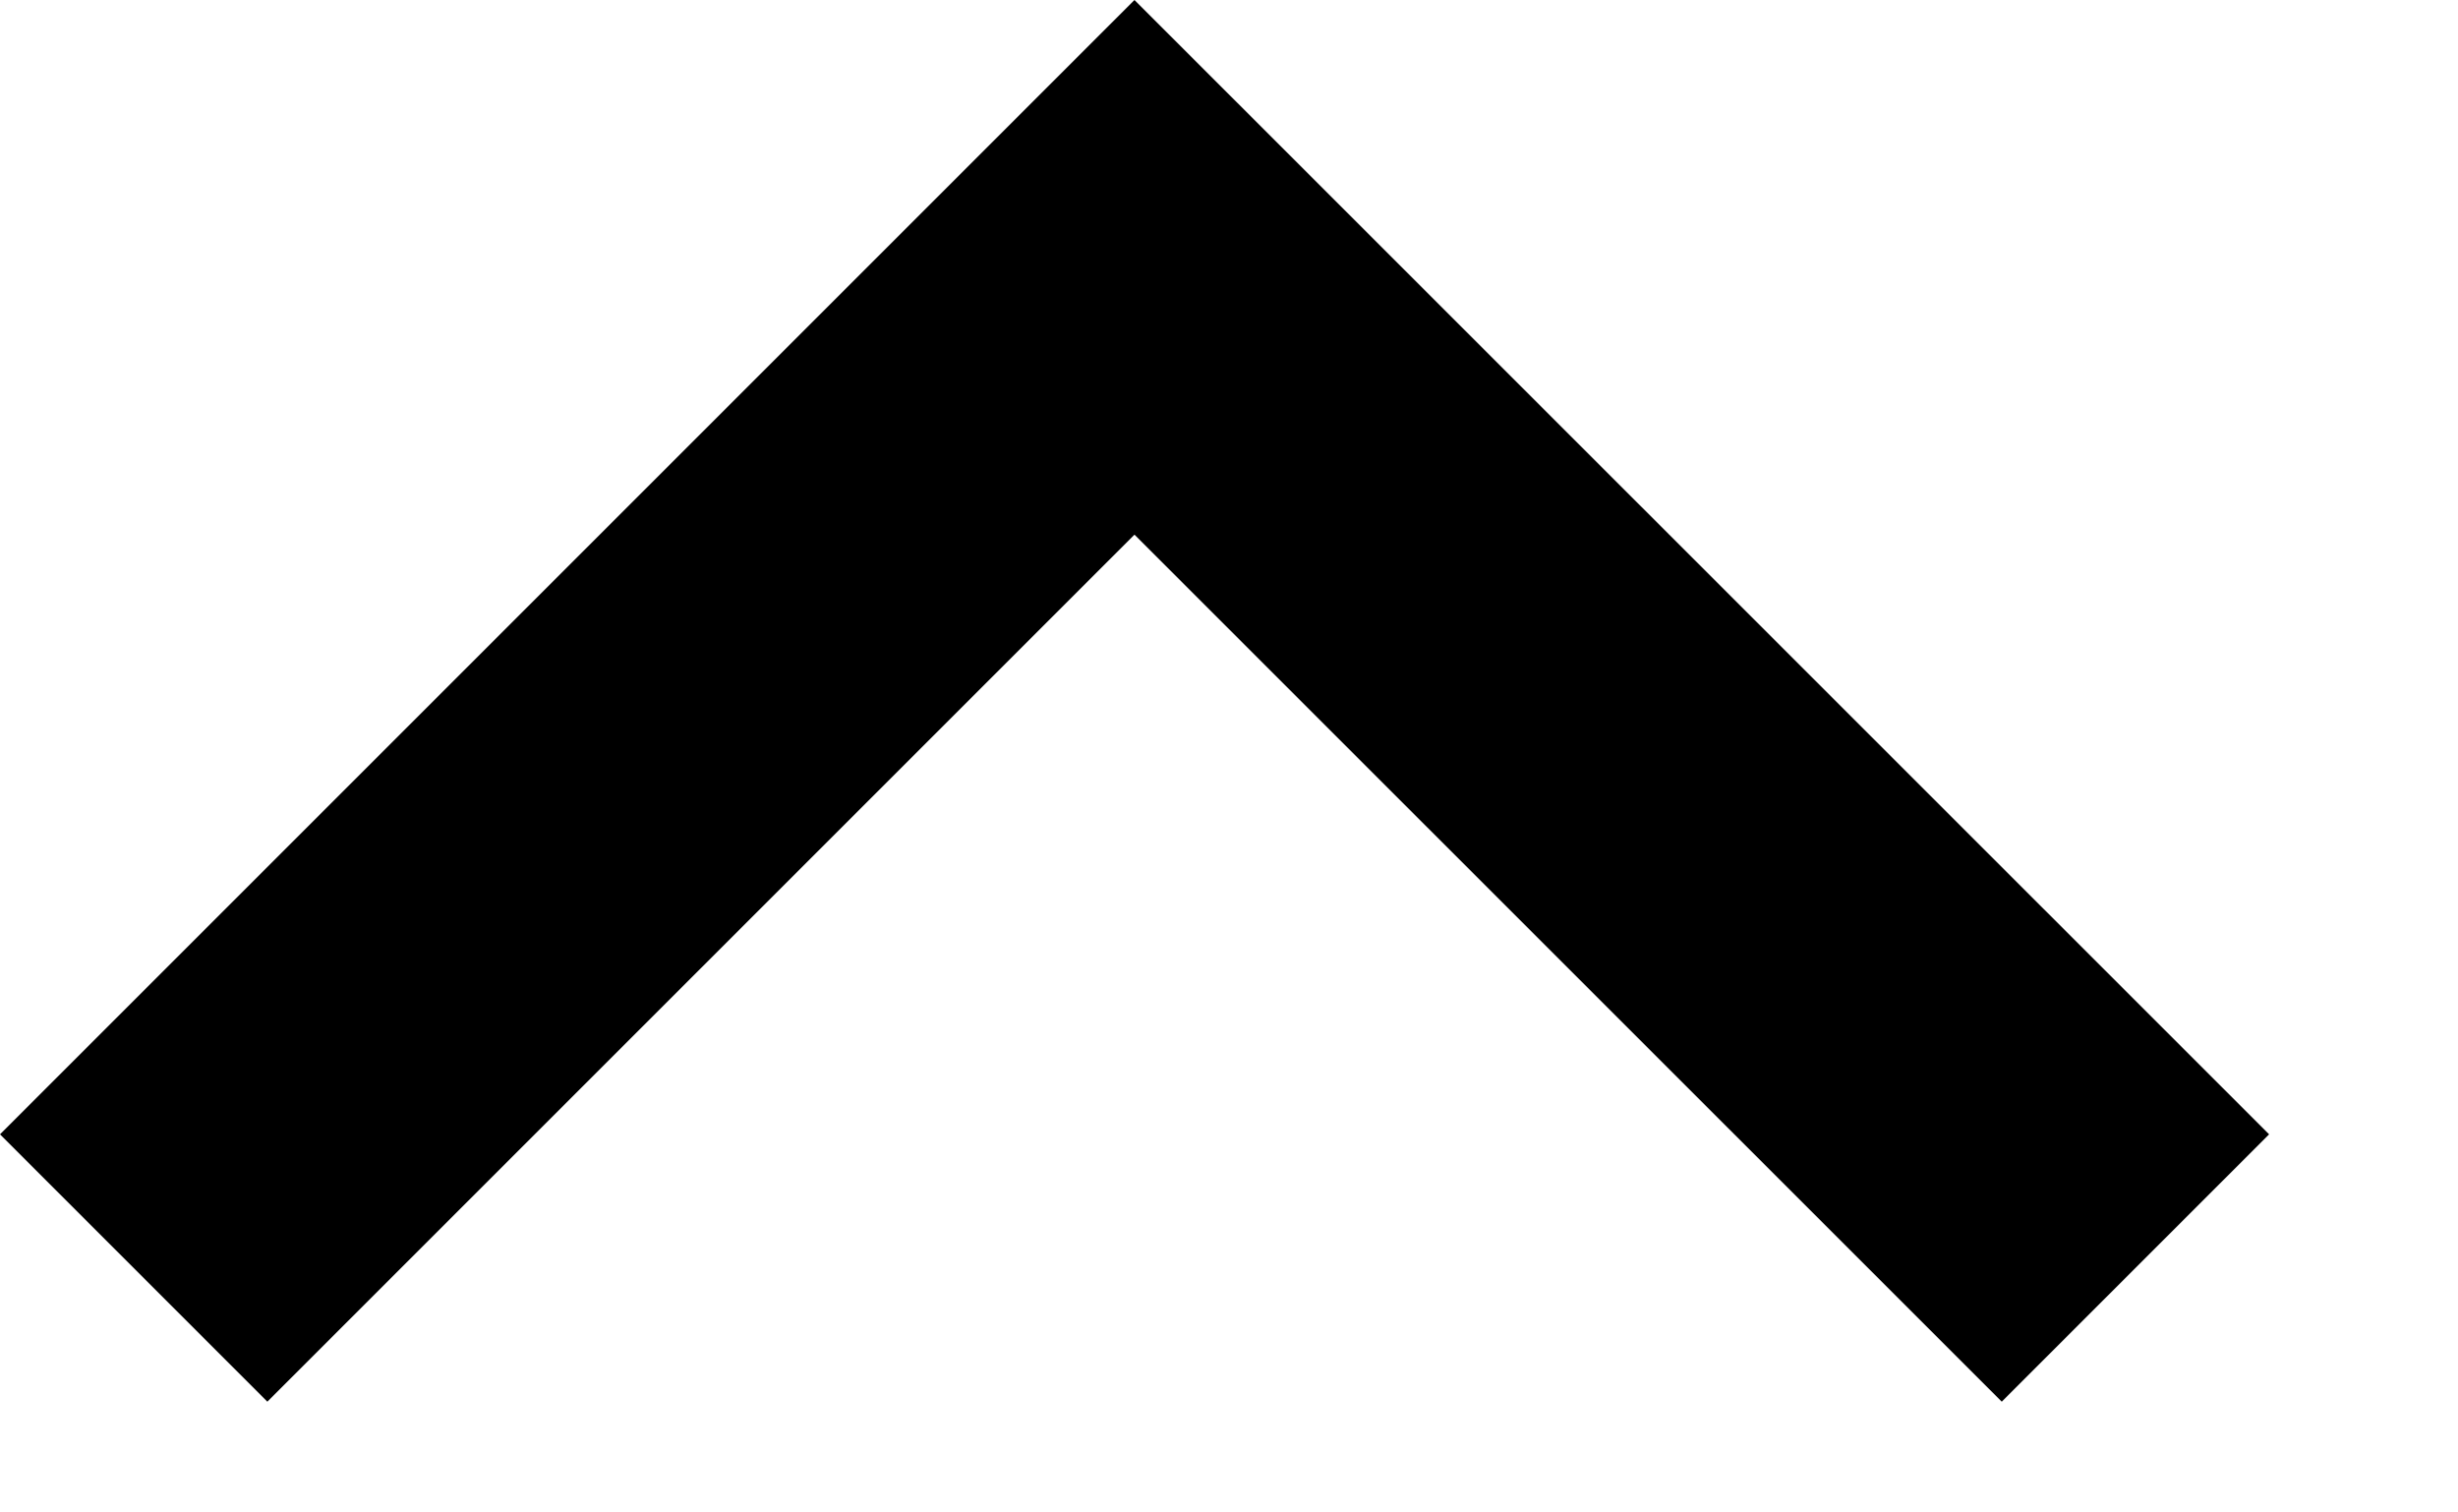
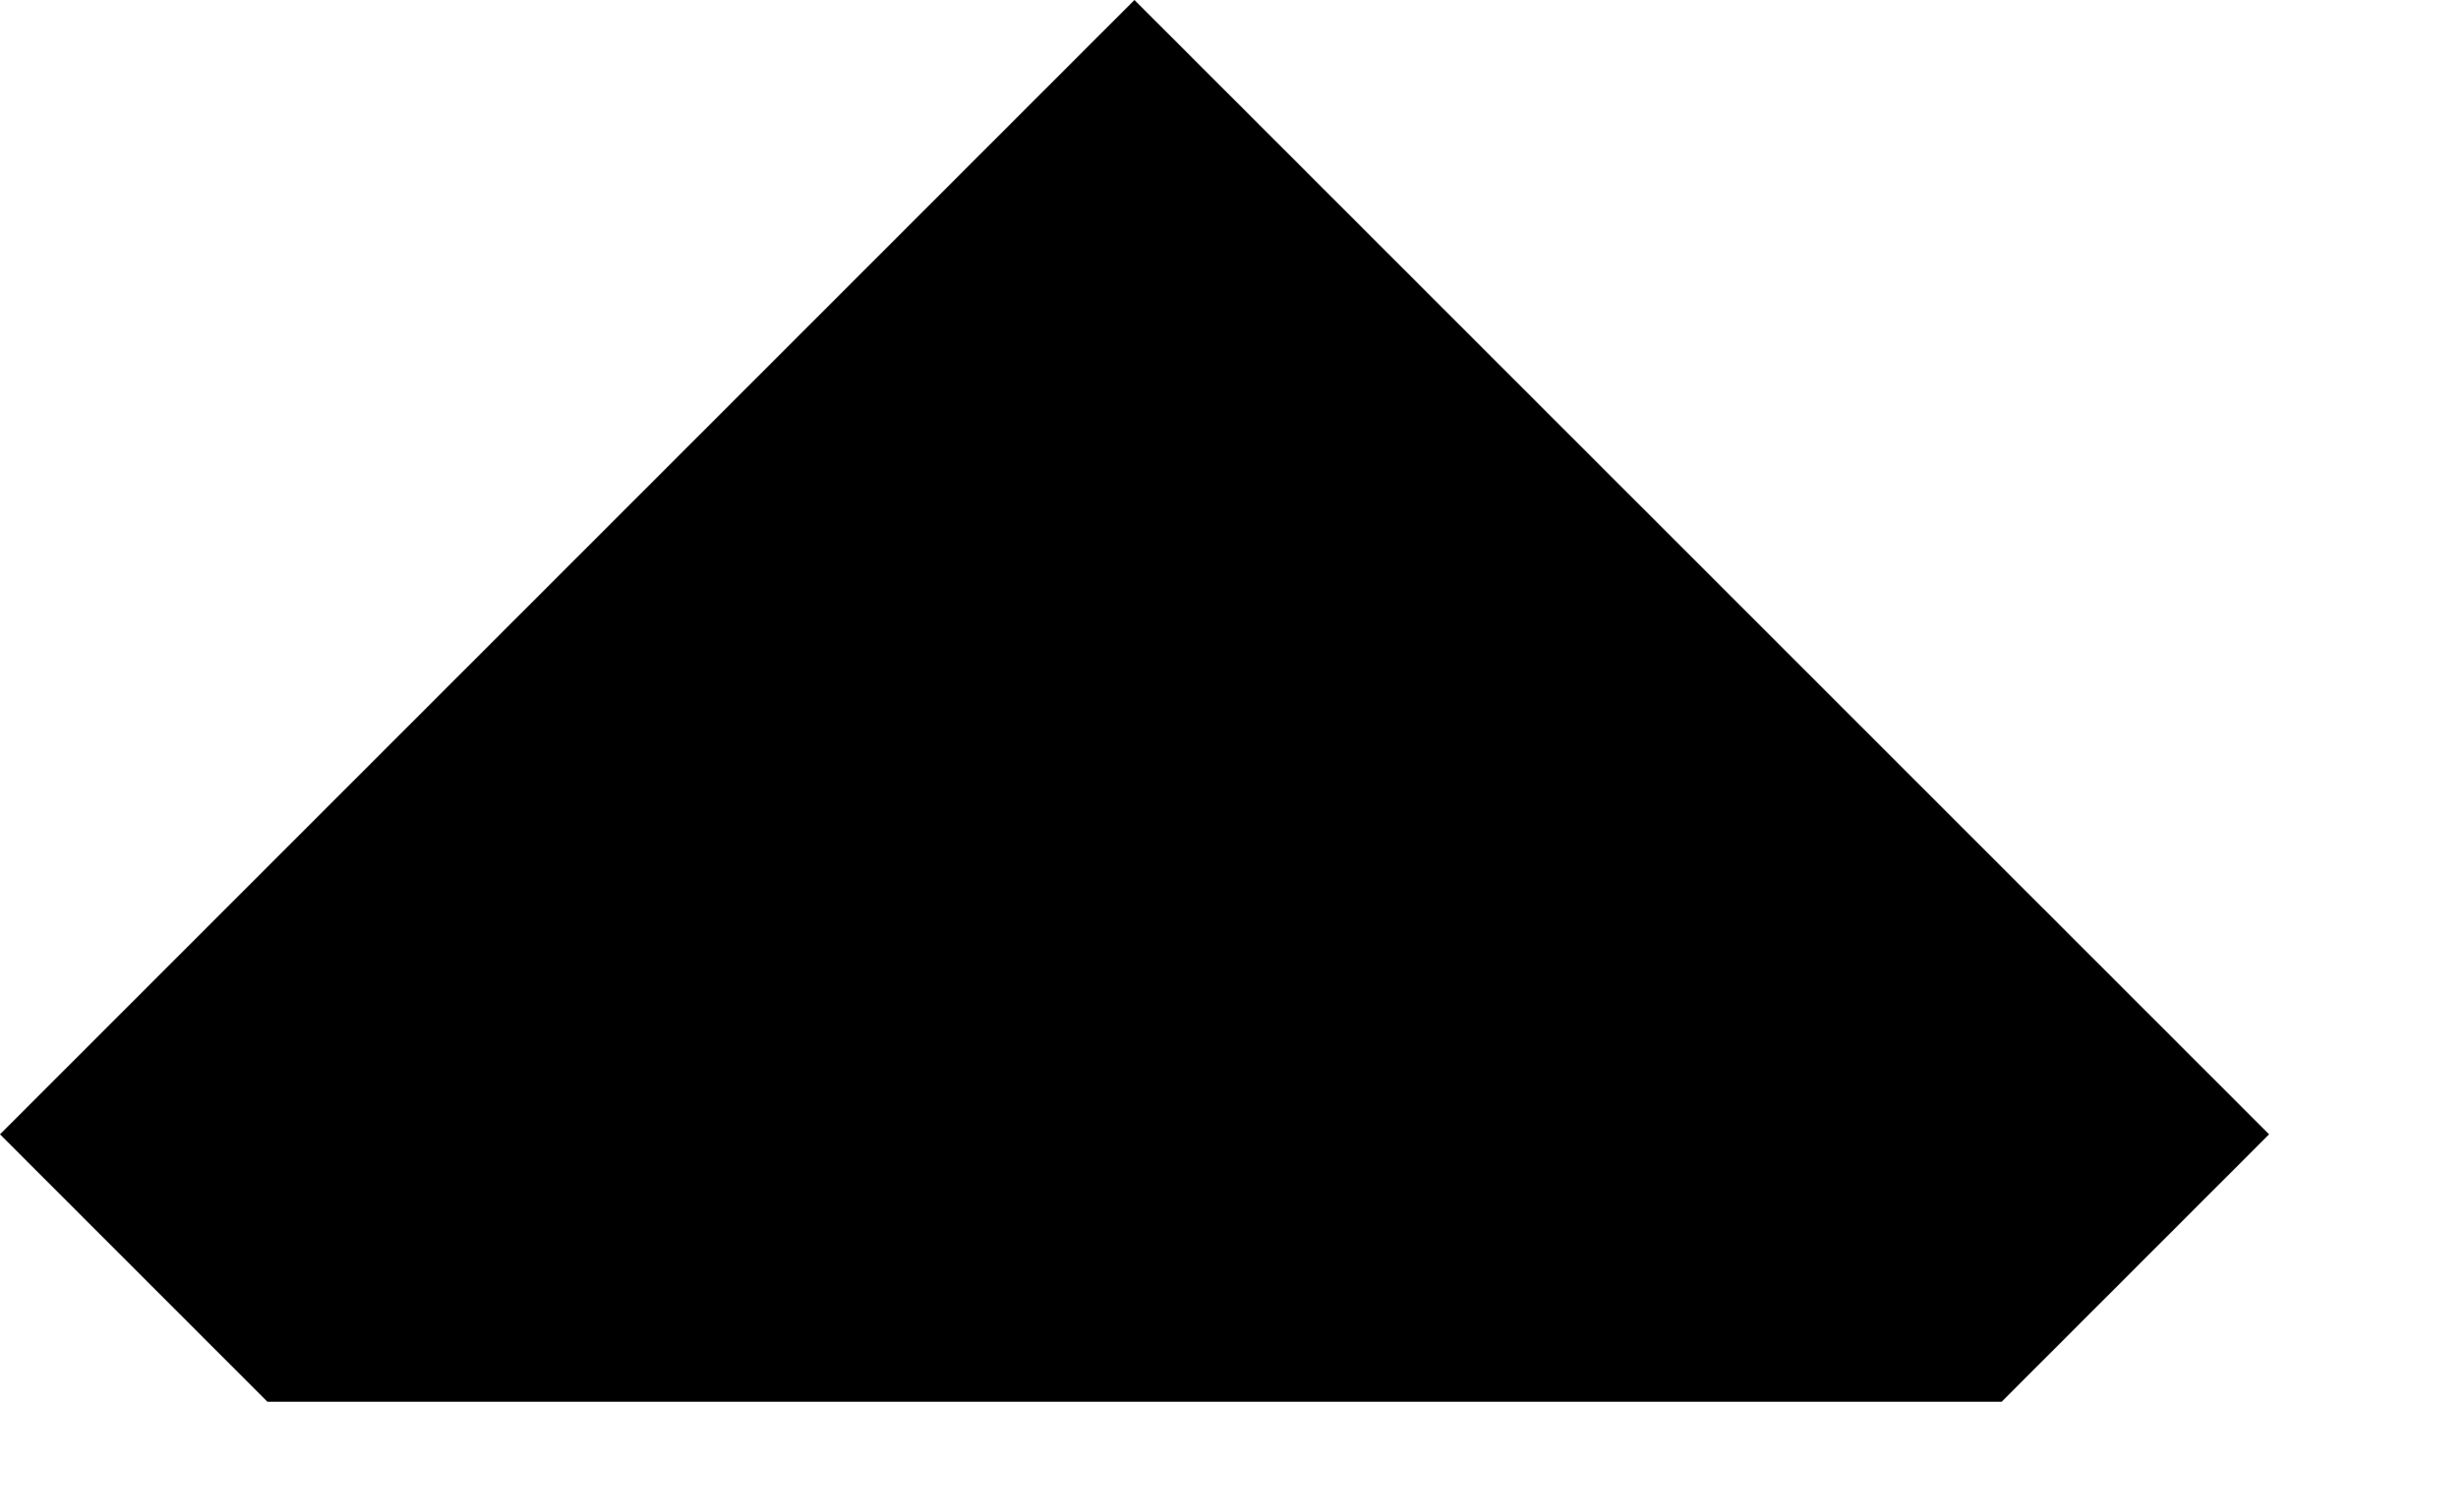
<svg xmlns="http://www.w3.org/2000/svg" width="100%" height="100%" viewBox="0 0 13 8" version="1.1" xml:space="preserve" style="fill-rule:evenodd;clip-rule:evenodd;stroke-linejoin:round;stroke-miterlimit:2;">
  <g id="chevron-down" transform="matrix(-1,-1.22465e-16,1.22465e-16,-1,18,15.998)">
-     <path d="M7.413,8.584L12,13.17L16.586,8.584L18,9.998L12,15.998L5.999,9.998L7.413,8.584Z" style="fill-rule:nonzero;" />
+     <path d="M7.413,8.584L16.586,8.584L18,9.998L12,15.998L5.999,9.998L7.413,8.584Z" style="fill-rule:nonzero;" />
  </g>
</svg>